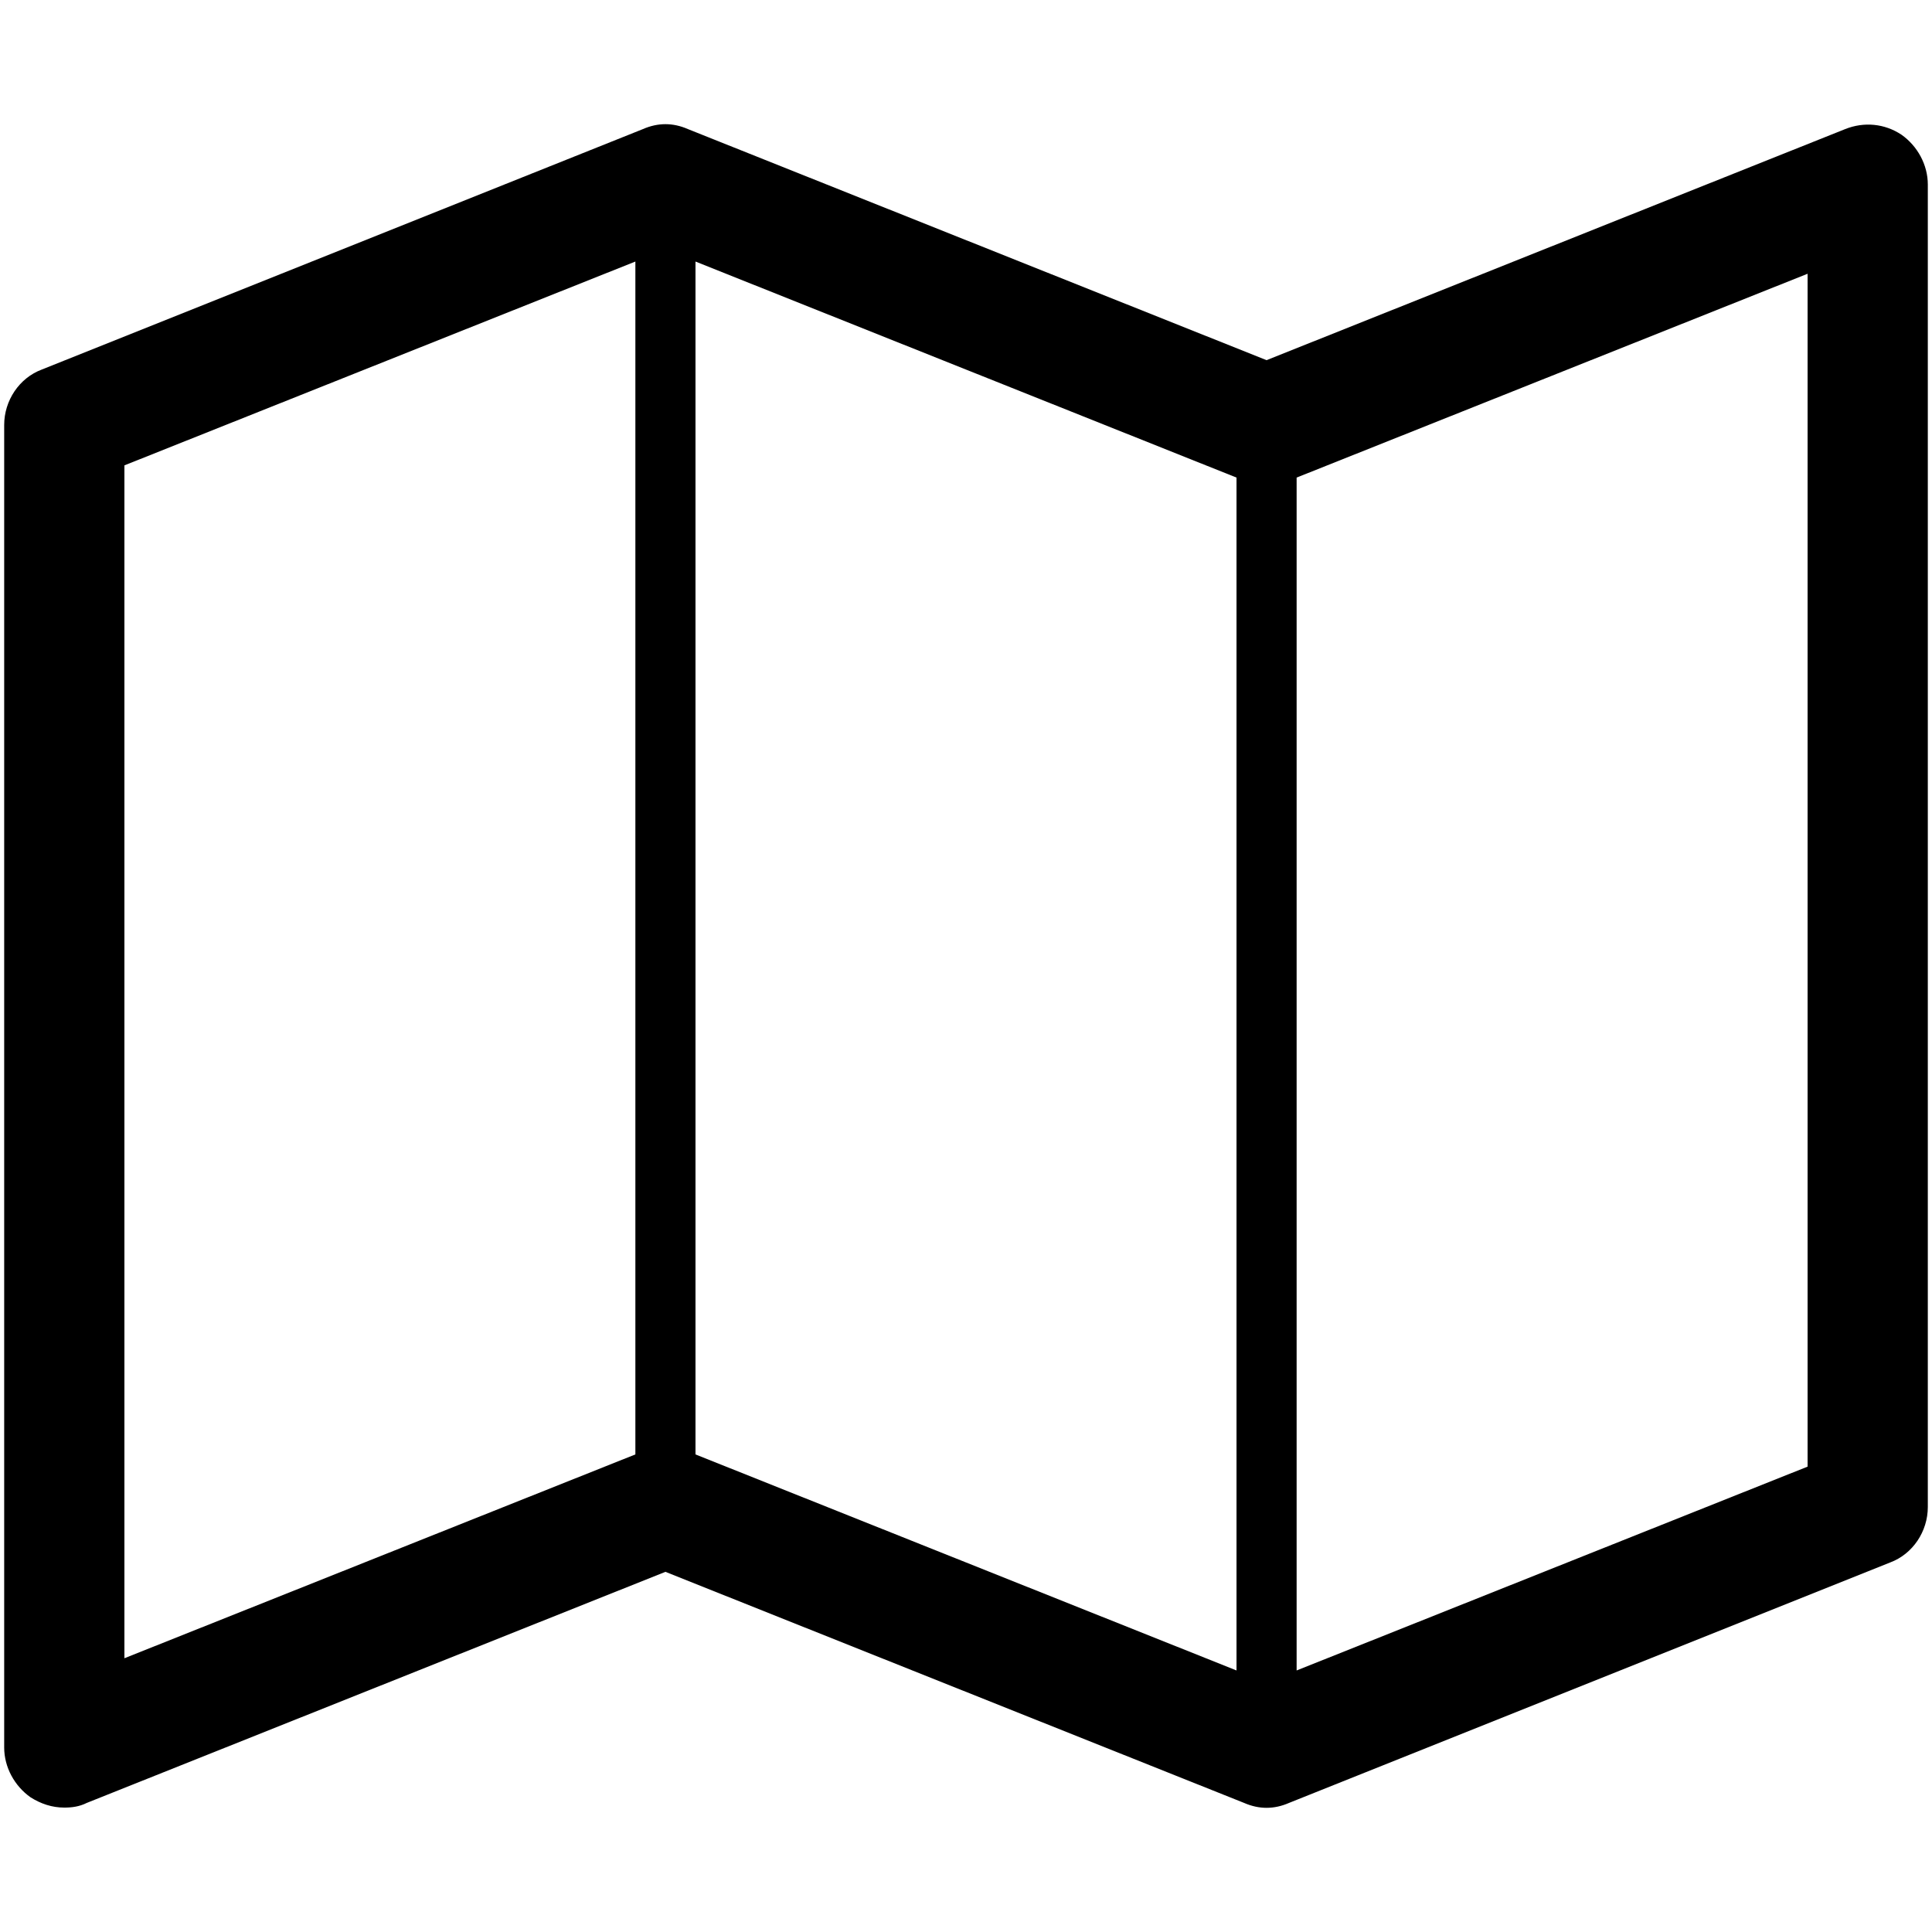
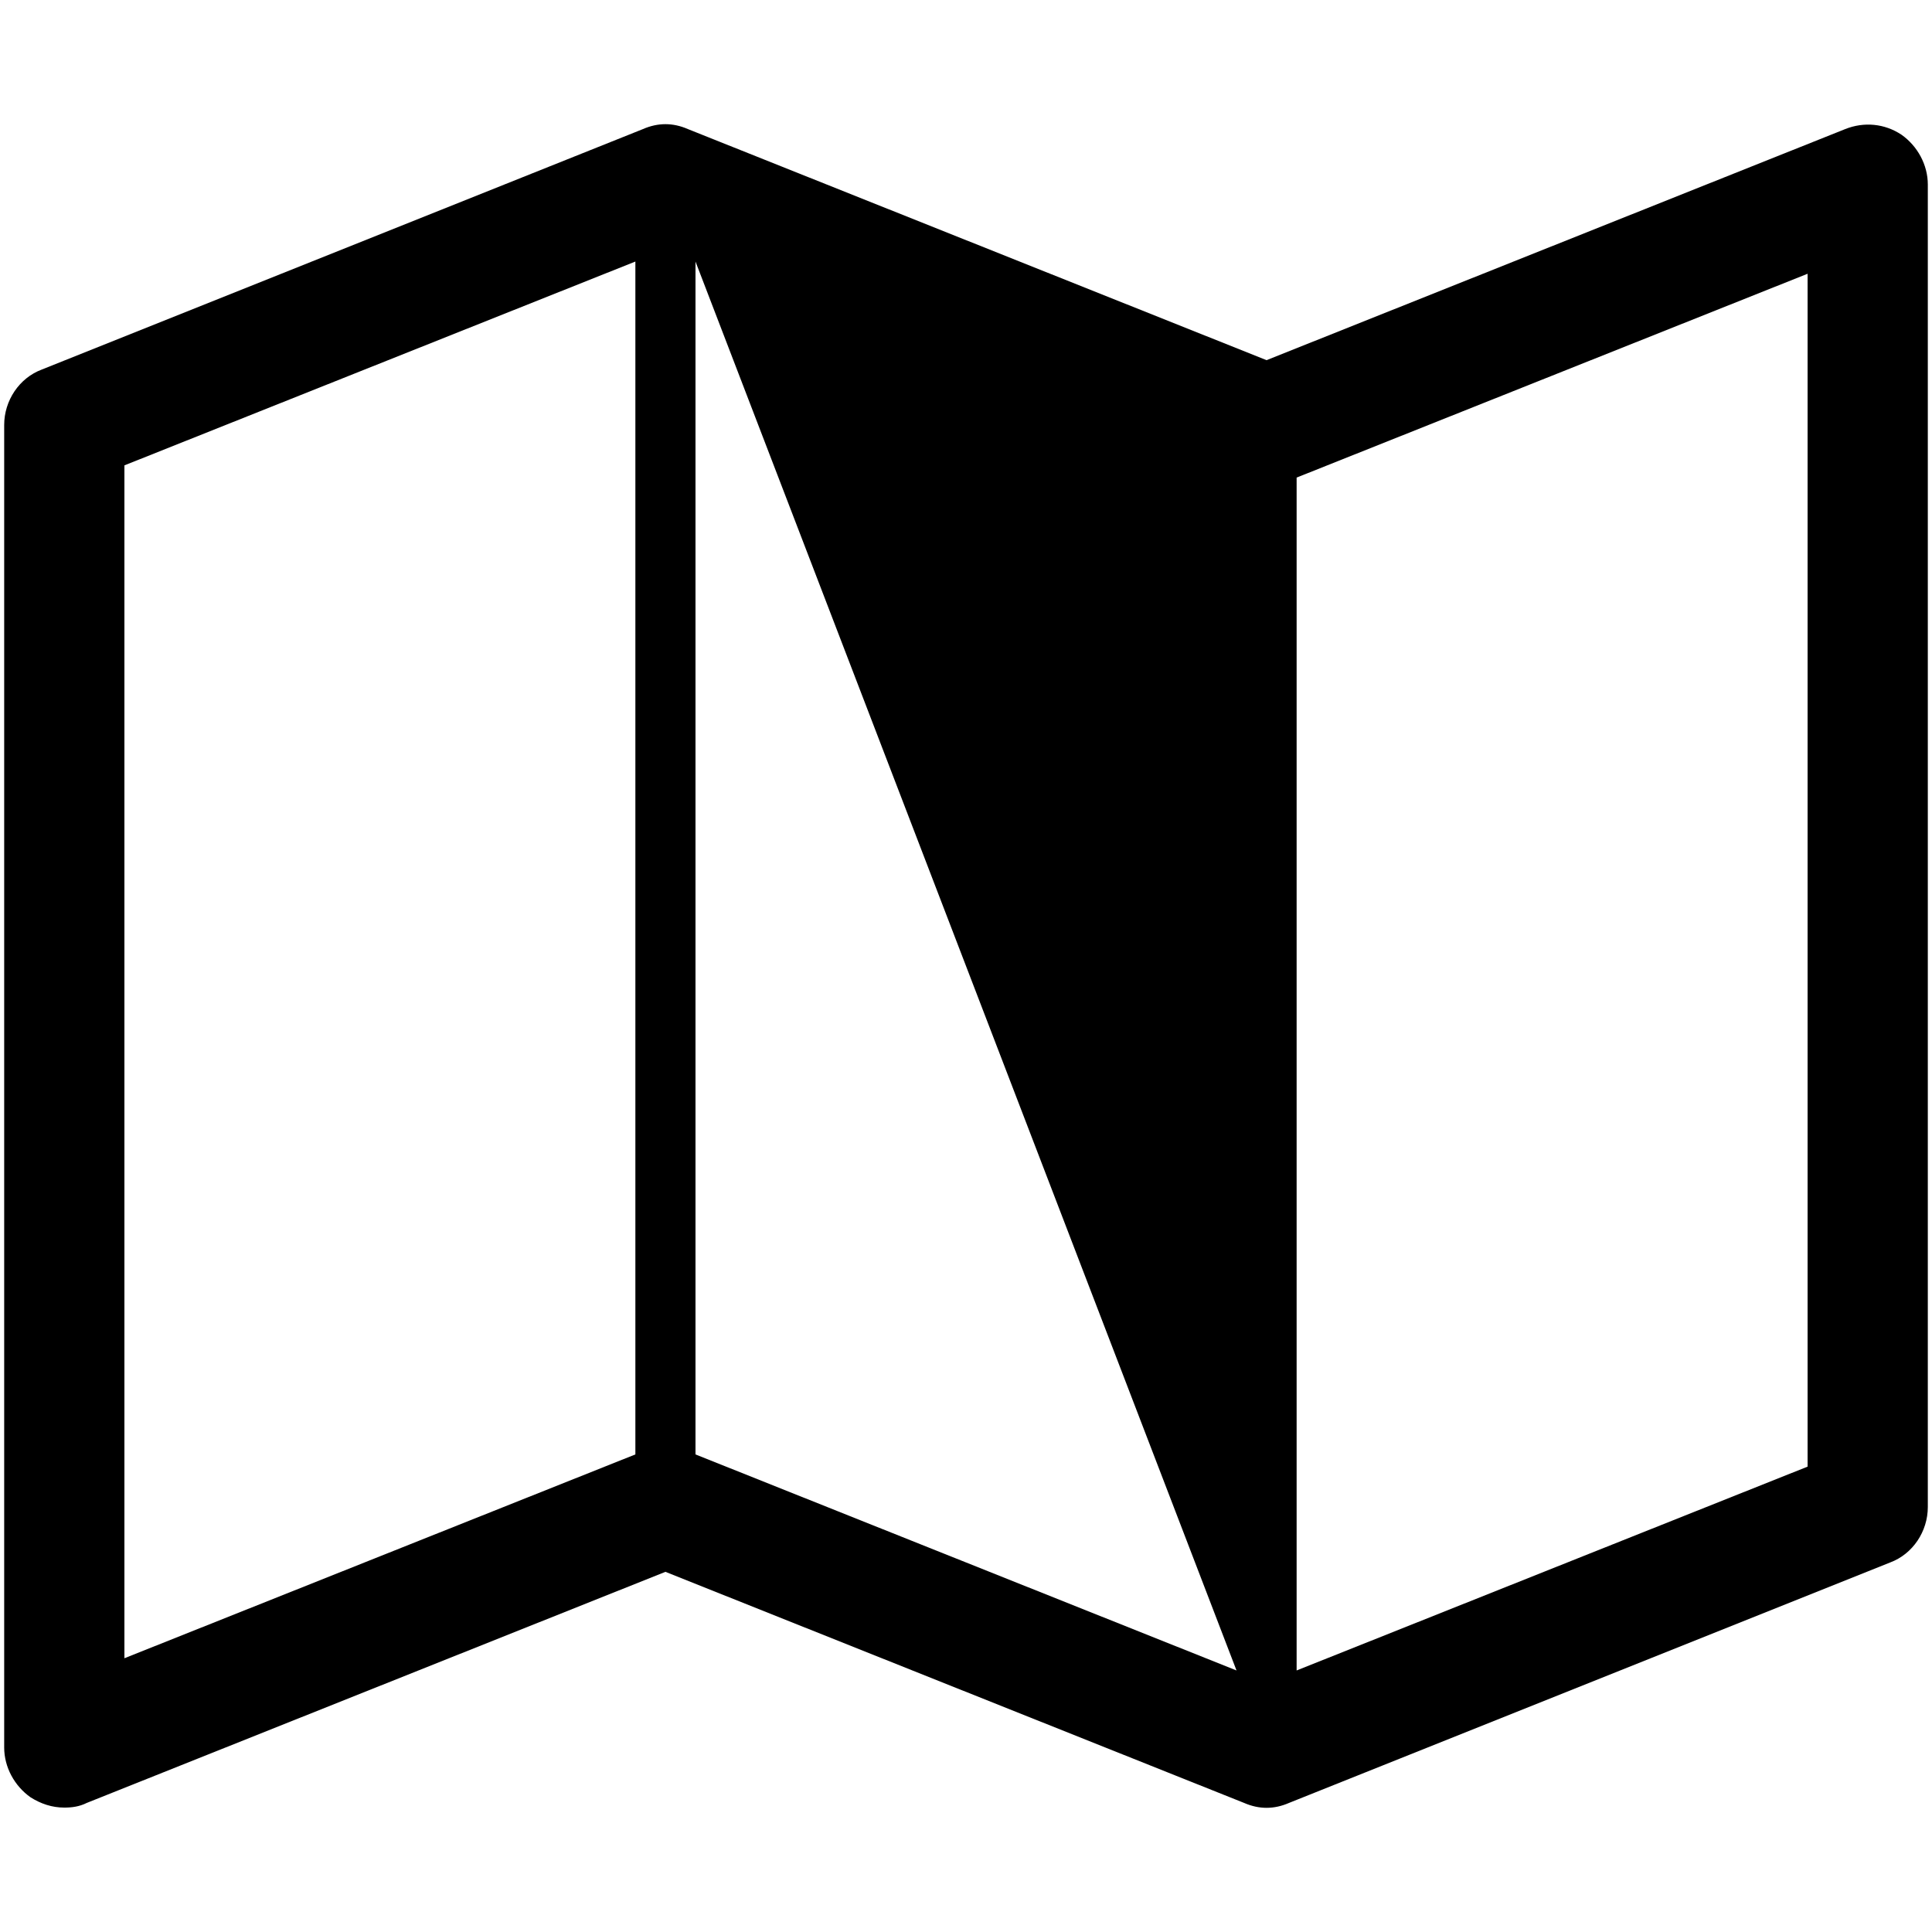
<svg xmlns="http://www.w3.org/2000/svg" xmlns:ns1="http://sodipodi.sourceforge.net/DTD/sodipodi-0.dtd" xmlns:ns2="http://www.inkscape.org/namespaces/inkscape" width="1536" height="1536" version="1.1" id="svg4" ns1:docname="map-o.svg" ns2:version="1.0.2 (e86c870879, 2021-01-15)">
  <defs id="defs8" />
-   <path d="m 1511.765,107.125 c 12.695,8.961 20.909,23.896 20.909,39.578 V 1198.129 c 0,19.416 -11.948,37.338 -29.87,44.059 l -477.921,191.168 c -11.948,5.227 -23.896,5.227 -35.844,0 L 529.039,1249.655 69.04,1433.356 c -5.974,2.987 -11.948,3.734 -17.922,3.734 -9.708,0 -18.669,-2.987 -26.883,-8.214 -12.695,-8.961 -20.909,-23.896 -20.909,-39.578 V 337.871 c 0,-19.416 11.948,-37.338 29.87,-44.058 L 511.117,102.644 c 11.948,-5.227 23.896,-5.227 35.844,0 l 459.999,183.701 459.999,-183.701 c 14.935,-5.974 31.364,-4.481 44.805,4.481 z M 552.935,207.936 v 948.375 l 430.129,171.753 V 379.689 Z M 98.91,369.981 V 1318.356 L 505.143,1156.311 V 207.936 Z M 1437.09,1166.019 V 217.644 L 1030.857,379.689 V 1328.064 Z" id="path2" style="stroke-width:0.747" />
+   <path d="m 1511.765,107.125 c 12.695,8.961 20.909,23.896 20.909,39.578 V 1198.129 c 0,19.416 -11.948,37.338 -29.87,44.059 l -477.921,191.168 c -11.948,5.227 -23.896,5.227 -35.844,0 L 529.039,1249.655 69.04,1433.356 c -5.974,2.987 -11.948,3.734 -17.922,3.734 -9.708,0 -18.669,-2.987 -26.883,-8.214 -12.695,-8.961 -20.909,-23.896 -20.909,-39.578 V 337.871 c 0,-19.416 11.948,-37.338 29.87,-44.058 L 511.117,102.644 c 11.948,-5.227 23.896,-5.227 35.844,0 l 459.999,183.701 459.999,-183.701 c 14.935,-5.974 31.364,-4.481 44.805,4.481 z M 552.935,207.936 v 948.375 l 430.129,171.753 Z M 98.91,369.981 V 1318.356 L 505.143,1156.311 V 207.936 Z M 1437.09,1166.019 V 217.644 L 1030.857,379.689 V 1328.064 Z" id="path2" style="stroke-width:0.747" />
</svg>